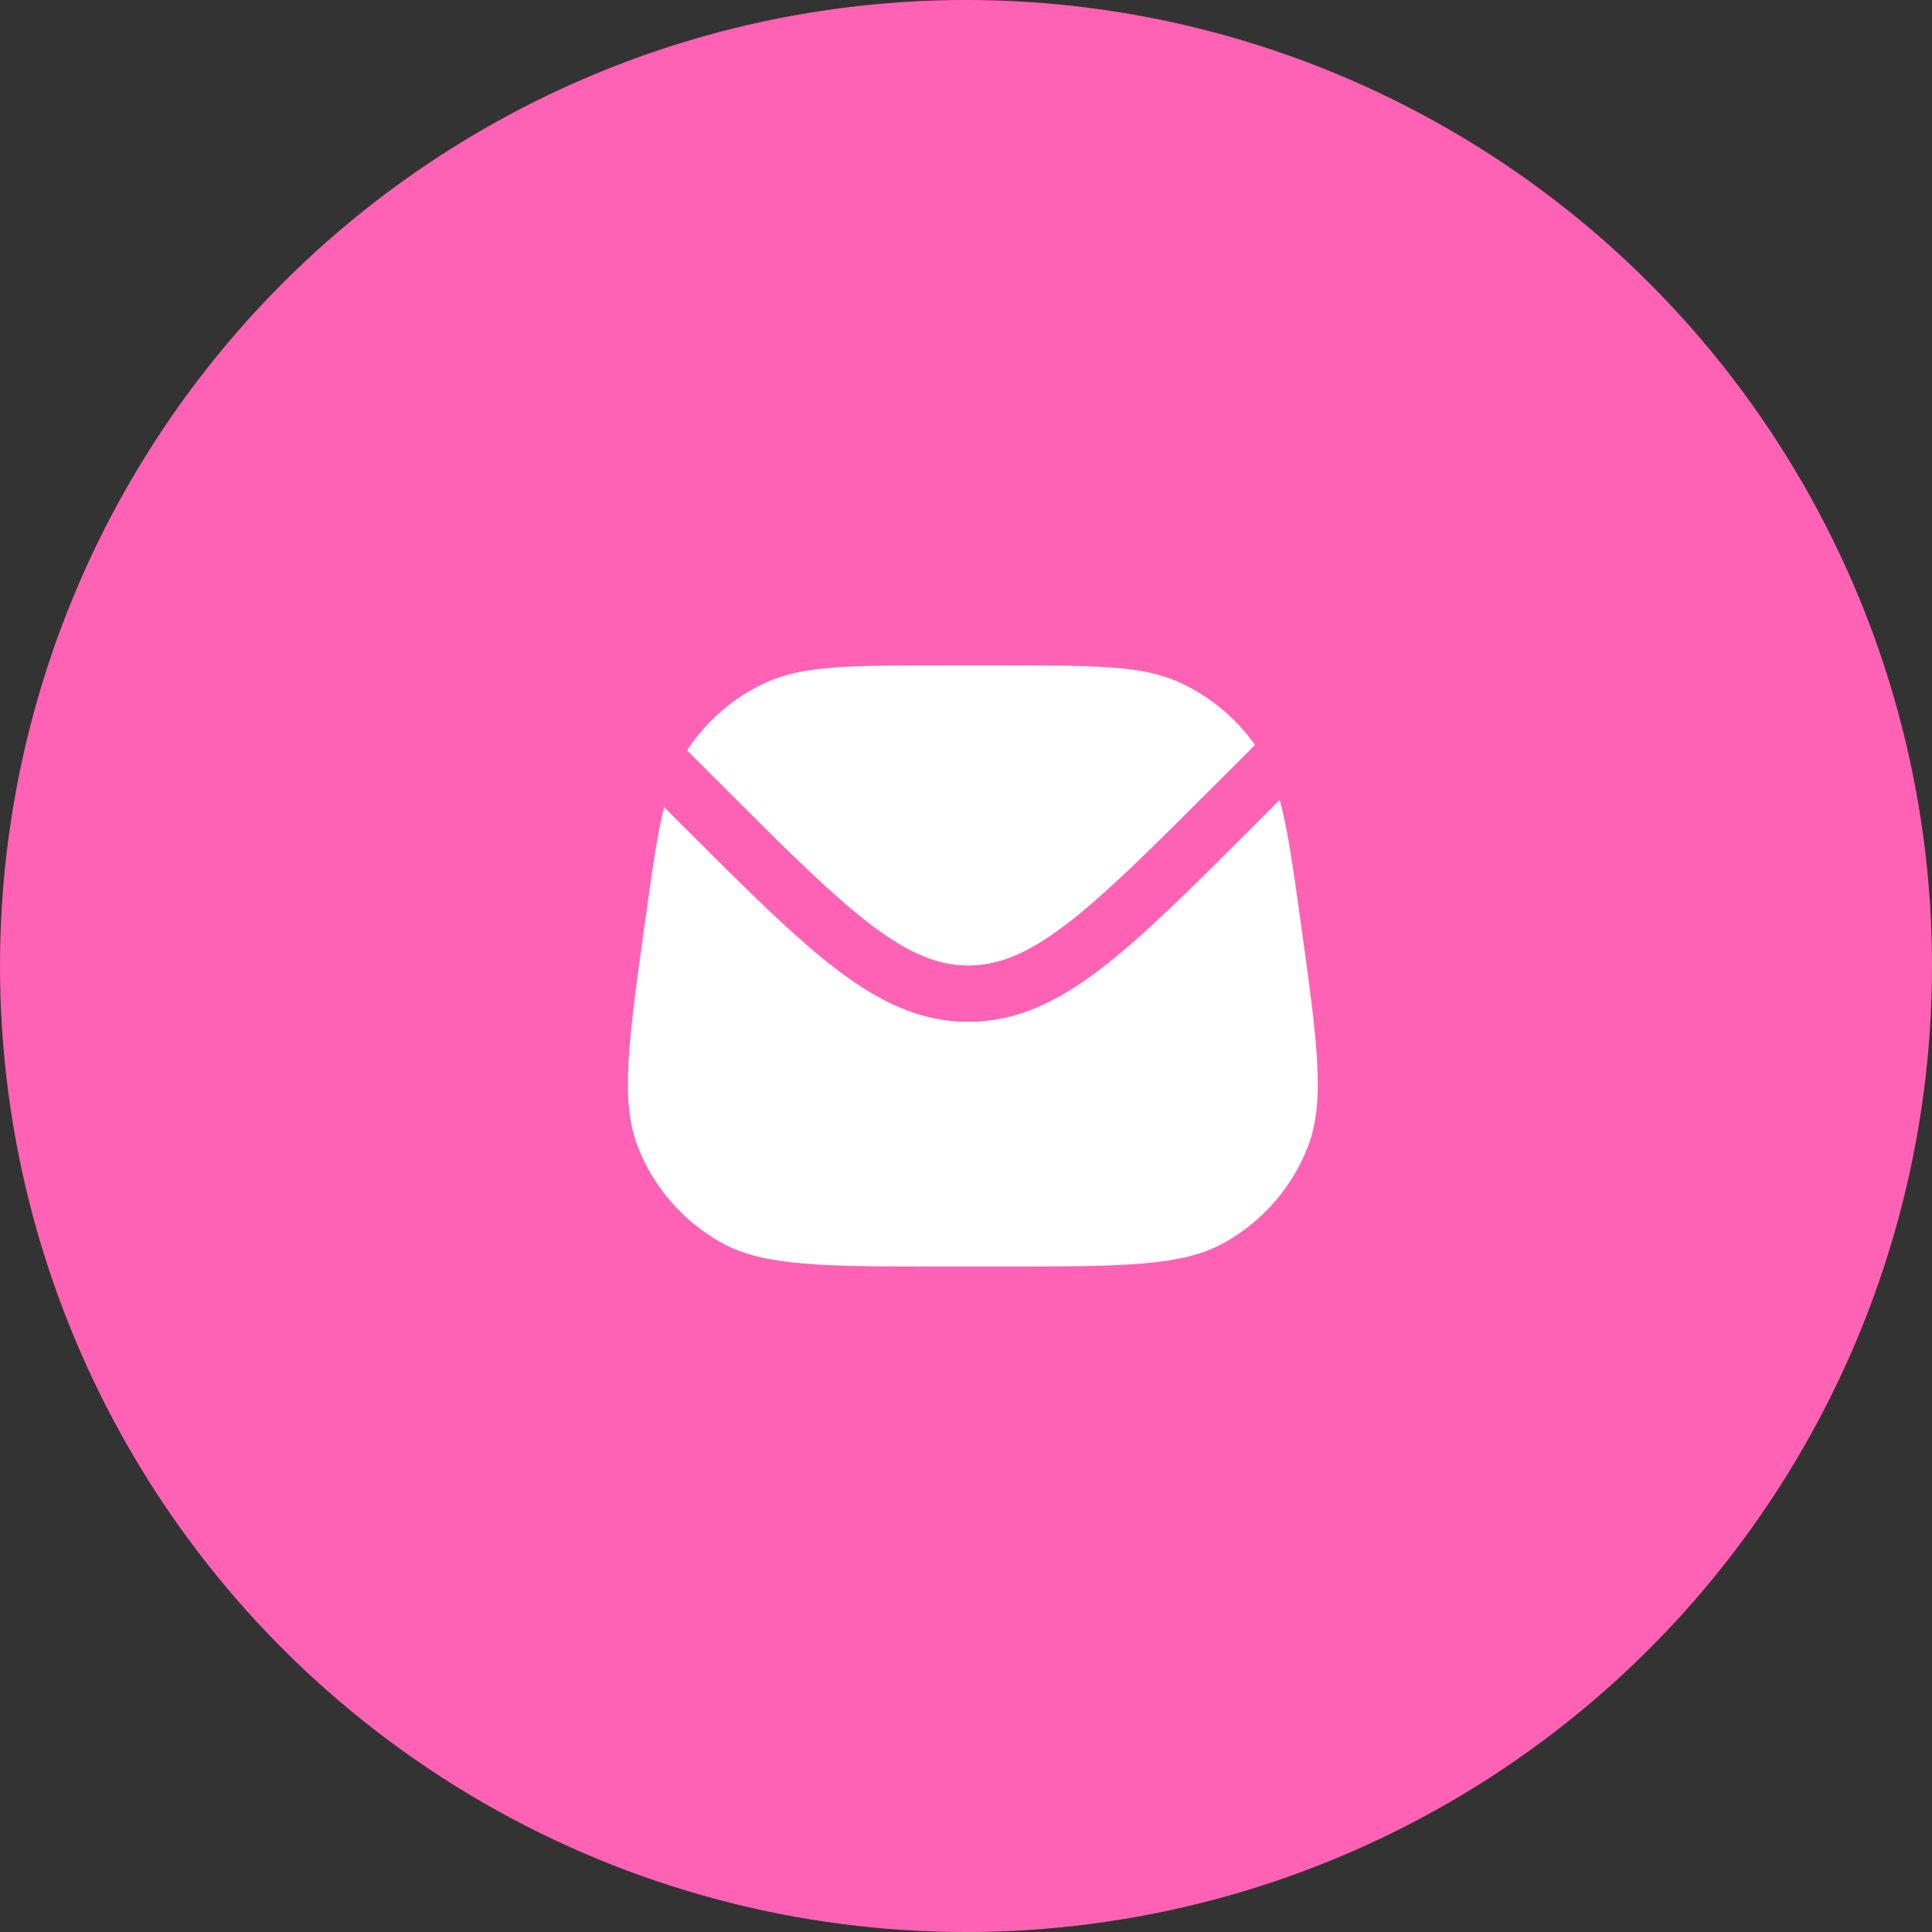
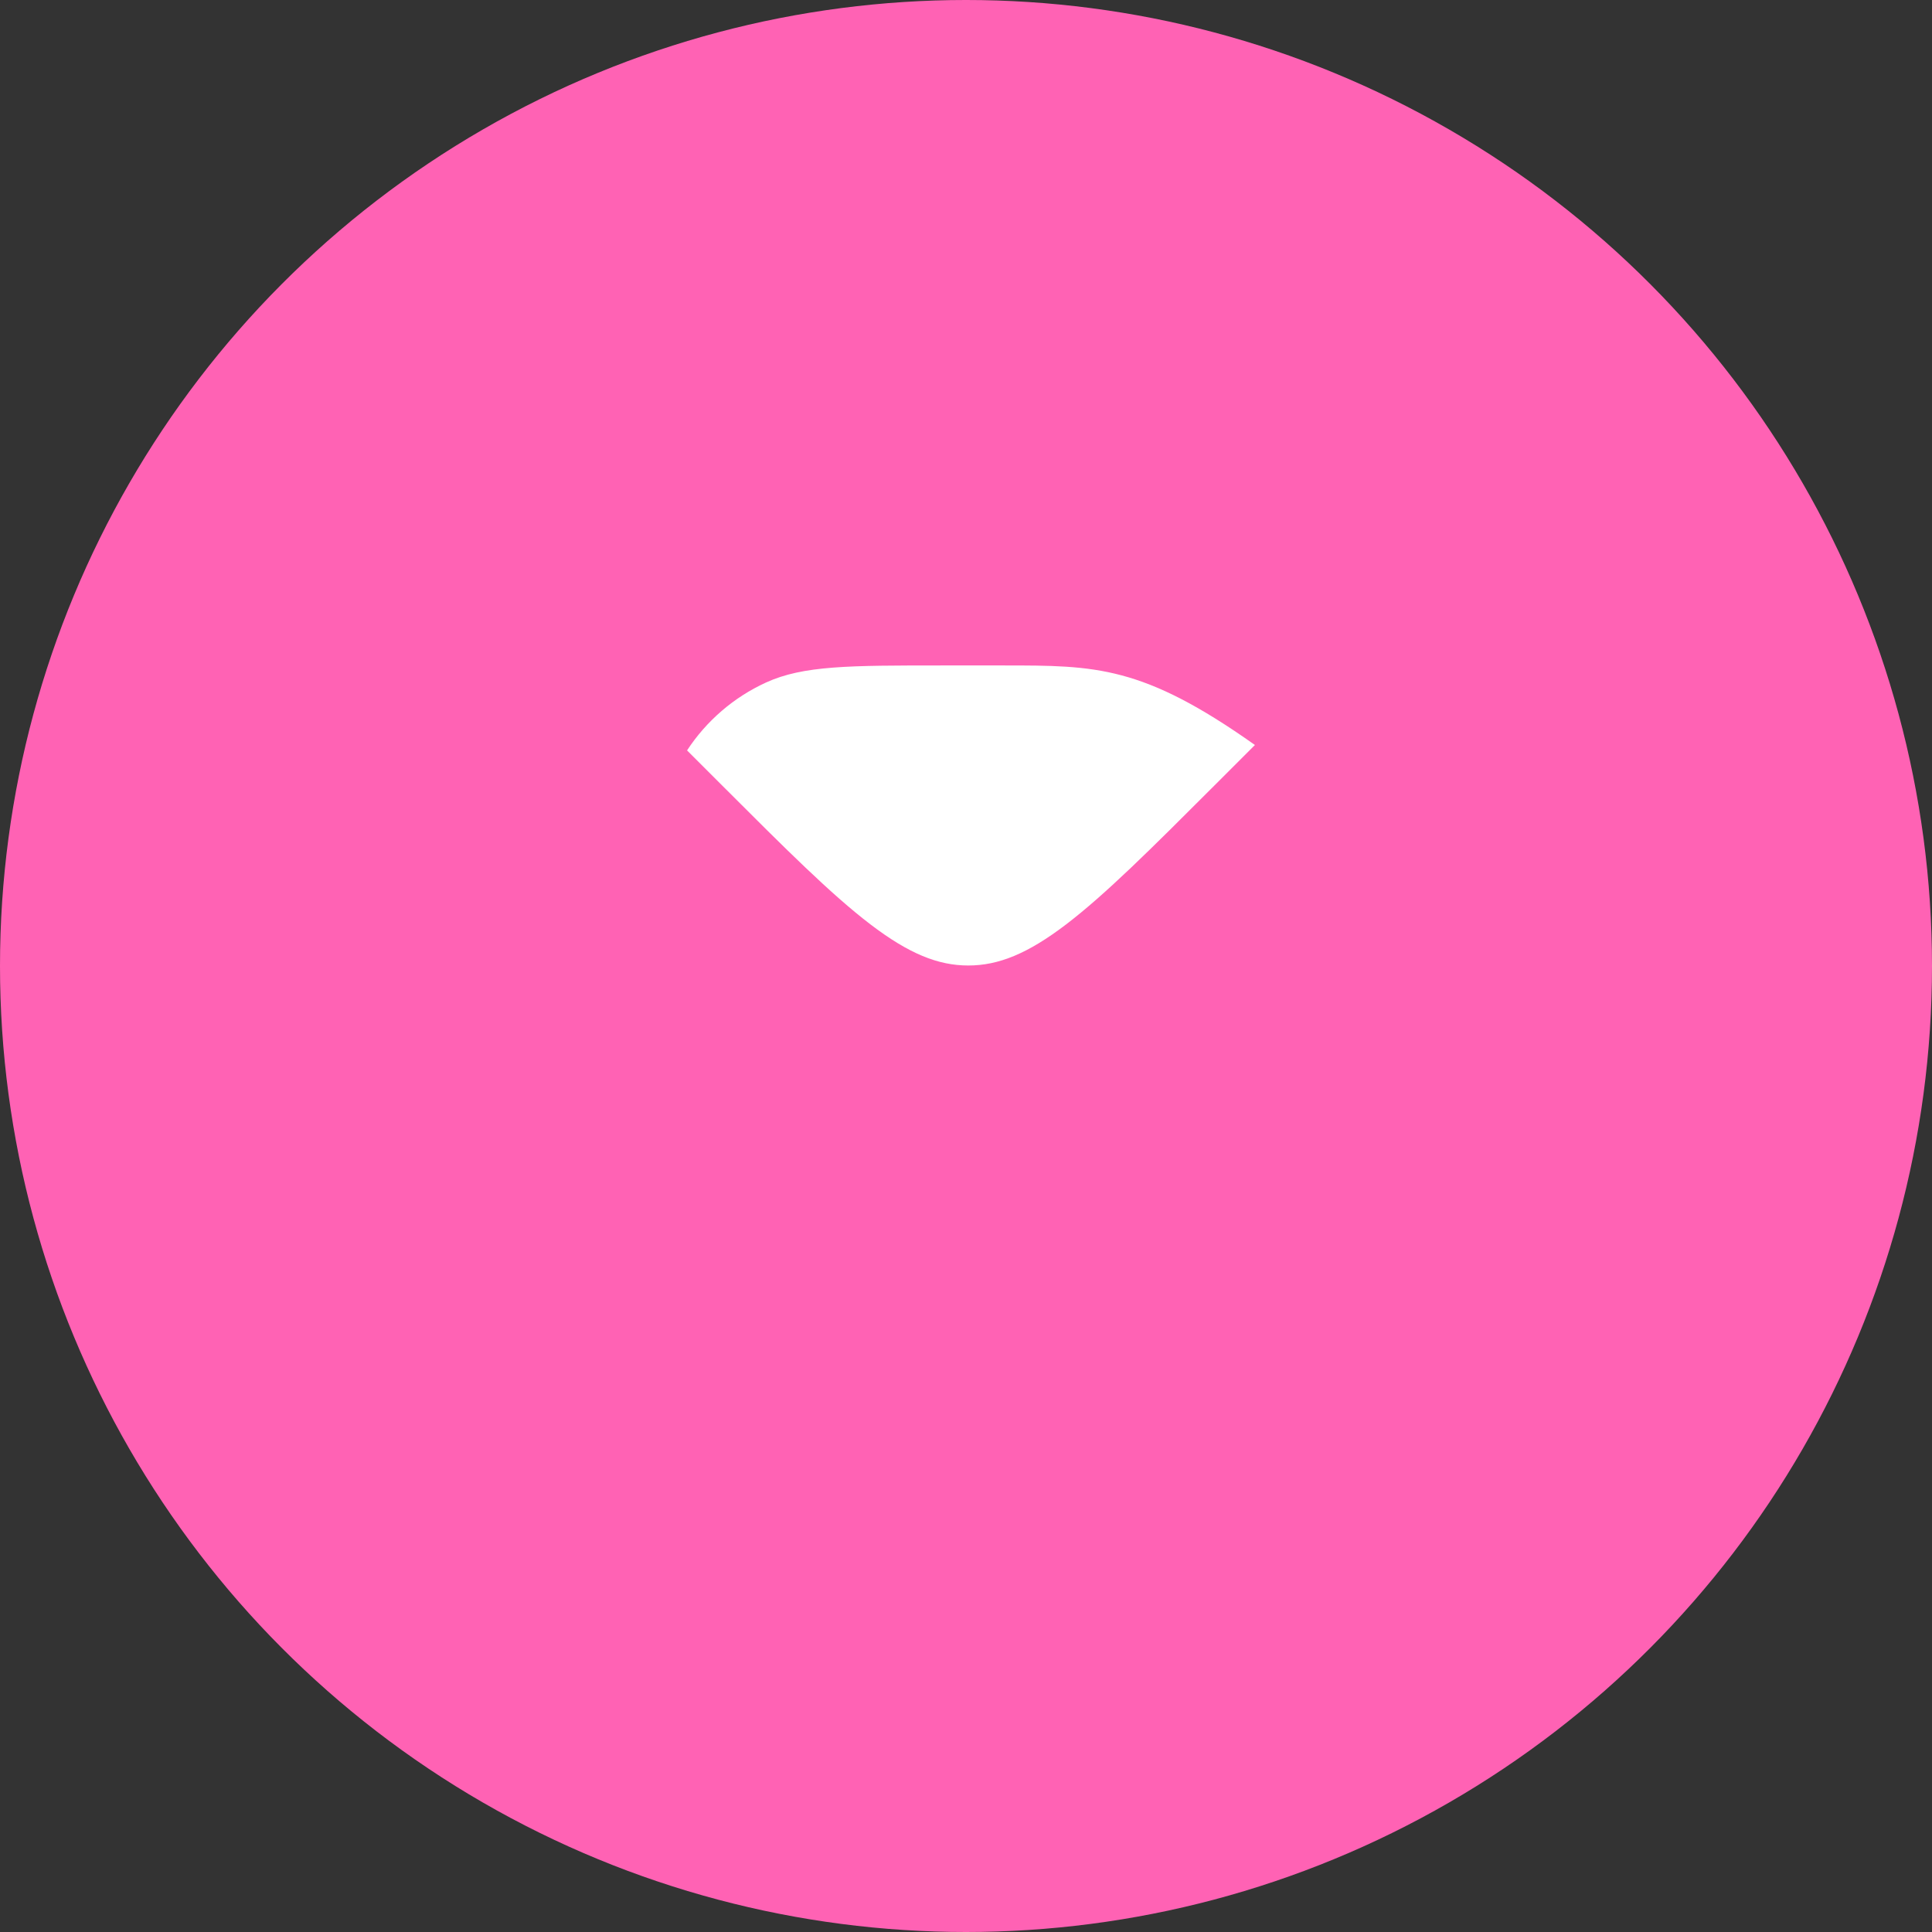
<svg xmlns="http://www.w3.org/2000/svg" width="73" height="73" viewBox="0 0 73 73" fill="none">
  <rect x="0" y="0" width="73" height="73" fill="#333333" stroke="none" />
  <circle cx="36.5" cy="36.5" r="36.5" fill="#FF62B4" />
-   <path d="M25.091 30.495C24.824 31.582 24.629 32.985 24.358 34.937C23.739 39.395 23.43 41.624 24.11 43.355C24.708 44.875 25.811 46.142 27.234 46.943C28.855 47.855 31.105 47.855 35.606 47.855H37.911C42.412 47.855 44.662 47.855 46.283 46.943C47.706 46.142 48.809 44.875 49.407 43.355C50.087 41.624 49.778 39.395 49.159 34.937C48.864 32.817 48.66 31.345 48.355 30.222L47.319 31.259C45.002 33.575 43.186 35.391 41.579 36.617C39.934 37.873 38.383 38.61 36.586 38.61C34.79 38.61 33.239 37.873 31.594 36.617C29.987 35.391 28.171 33.575 25.854 31.259L25.091 30.495Z" fill="white" />
-   <path d="M25.96 28.354L27.302 29.695C29.689 32.083 31.405 33.795 32.886 34.925C34.341 36.035 35.443 36.481 36.586 36.481C37.73 36.481 38.832 36.035 40.287 34.925C41.767 33.795 43.484 32.083 45.871 29.695L47.417 28.149C46.696 27.127 45.717 26.312 44.577 25.79C43.168 25.144 41.416 25.144 37.911 25.144H35.606C32.101 25.144 30.349 25.144 28.94 25.79C27.725 26.347 26.692 27.236 25.96 28.354Z" fill="white" />
+   <path d="M25.96 28.354L27.302 29.695C29.689 32.083 31.405 33.795 32.886 34.925C34.341 36.035 35.443 36.481 36.586 36.481C37.73 36.481 38.832 36.035 40.287 34.925C41.767 33.795 43.484 32.083 45.871 29.695L47.417 28.149C43.168 25.144 41.416 25.144 37.911 25.144H35.606C32.101 25.144 30.349 25.144 28.94 25.79C27.725 26.347 26.692 27.236 25.96 28.354Z" fill="white" />
</svg>